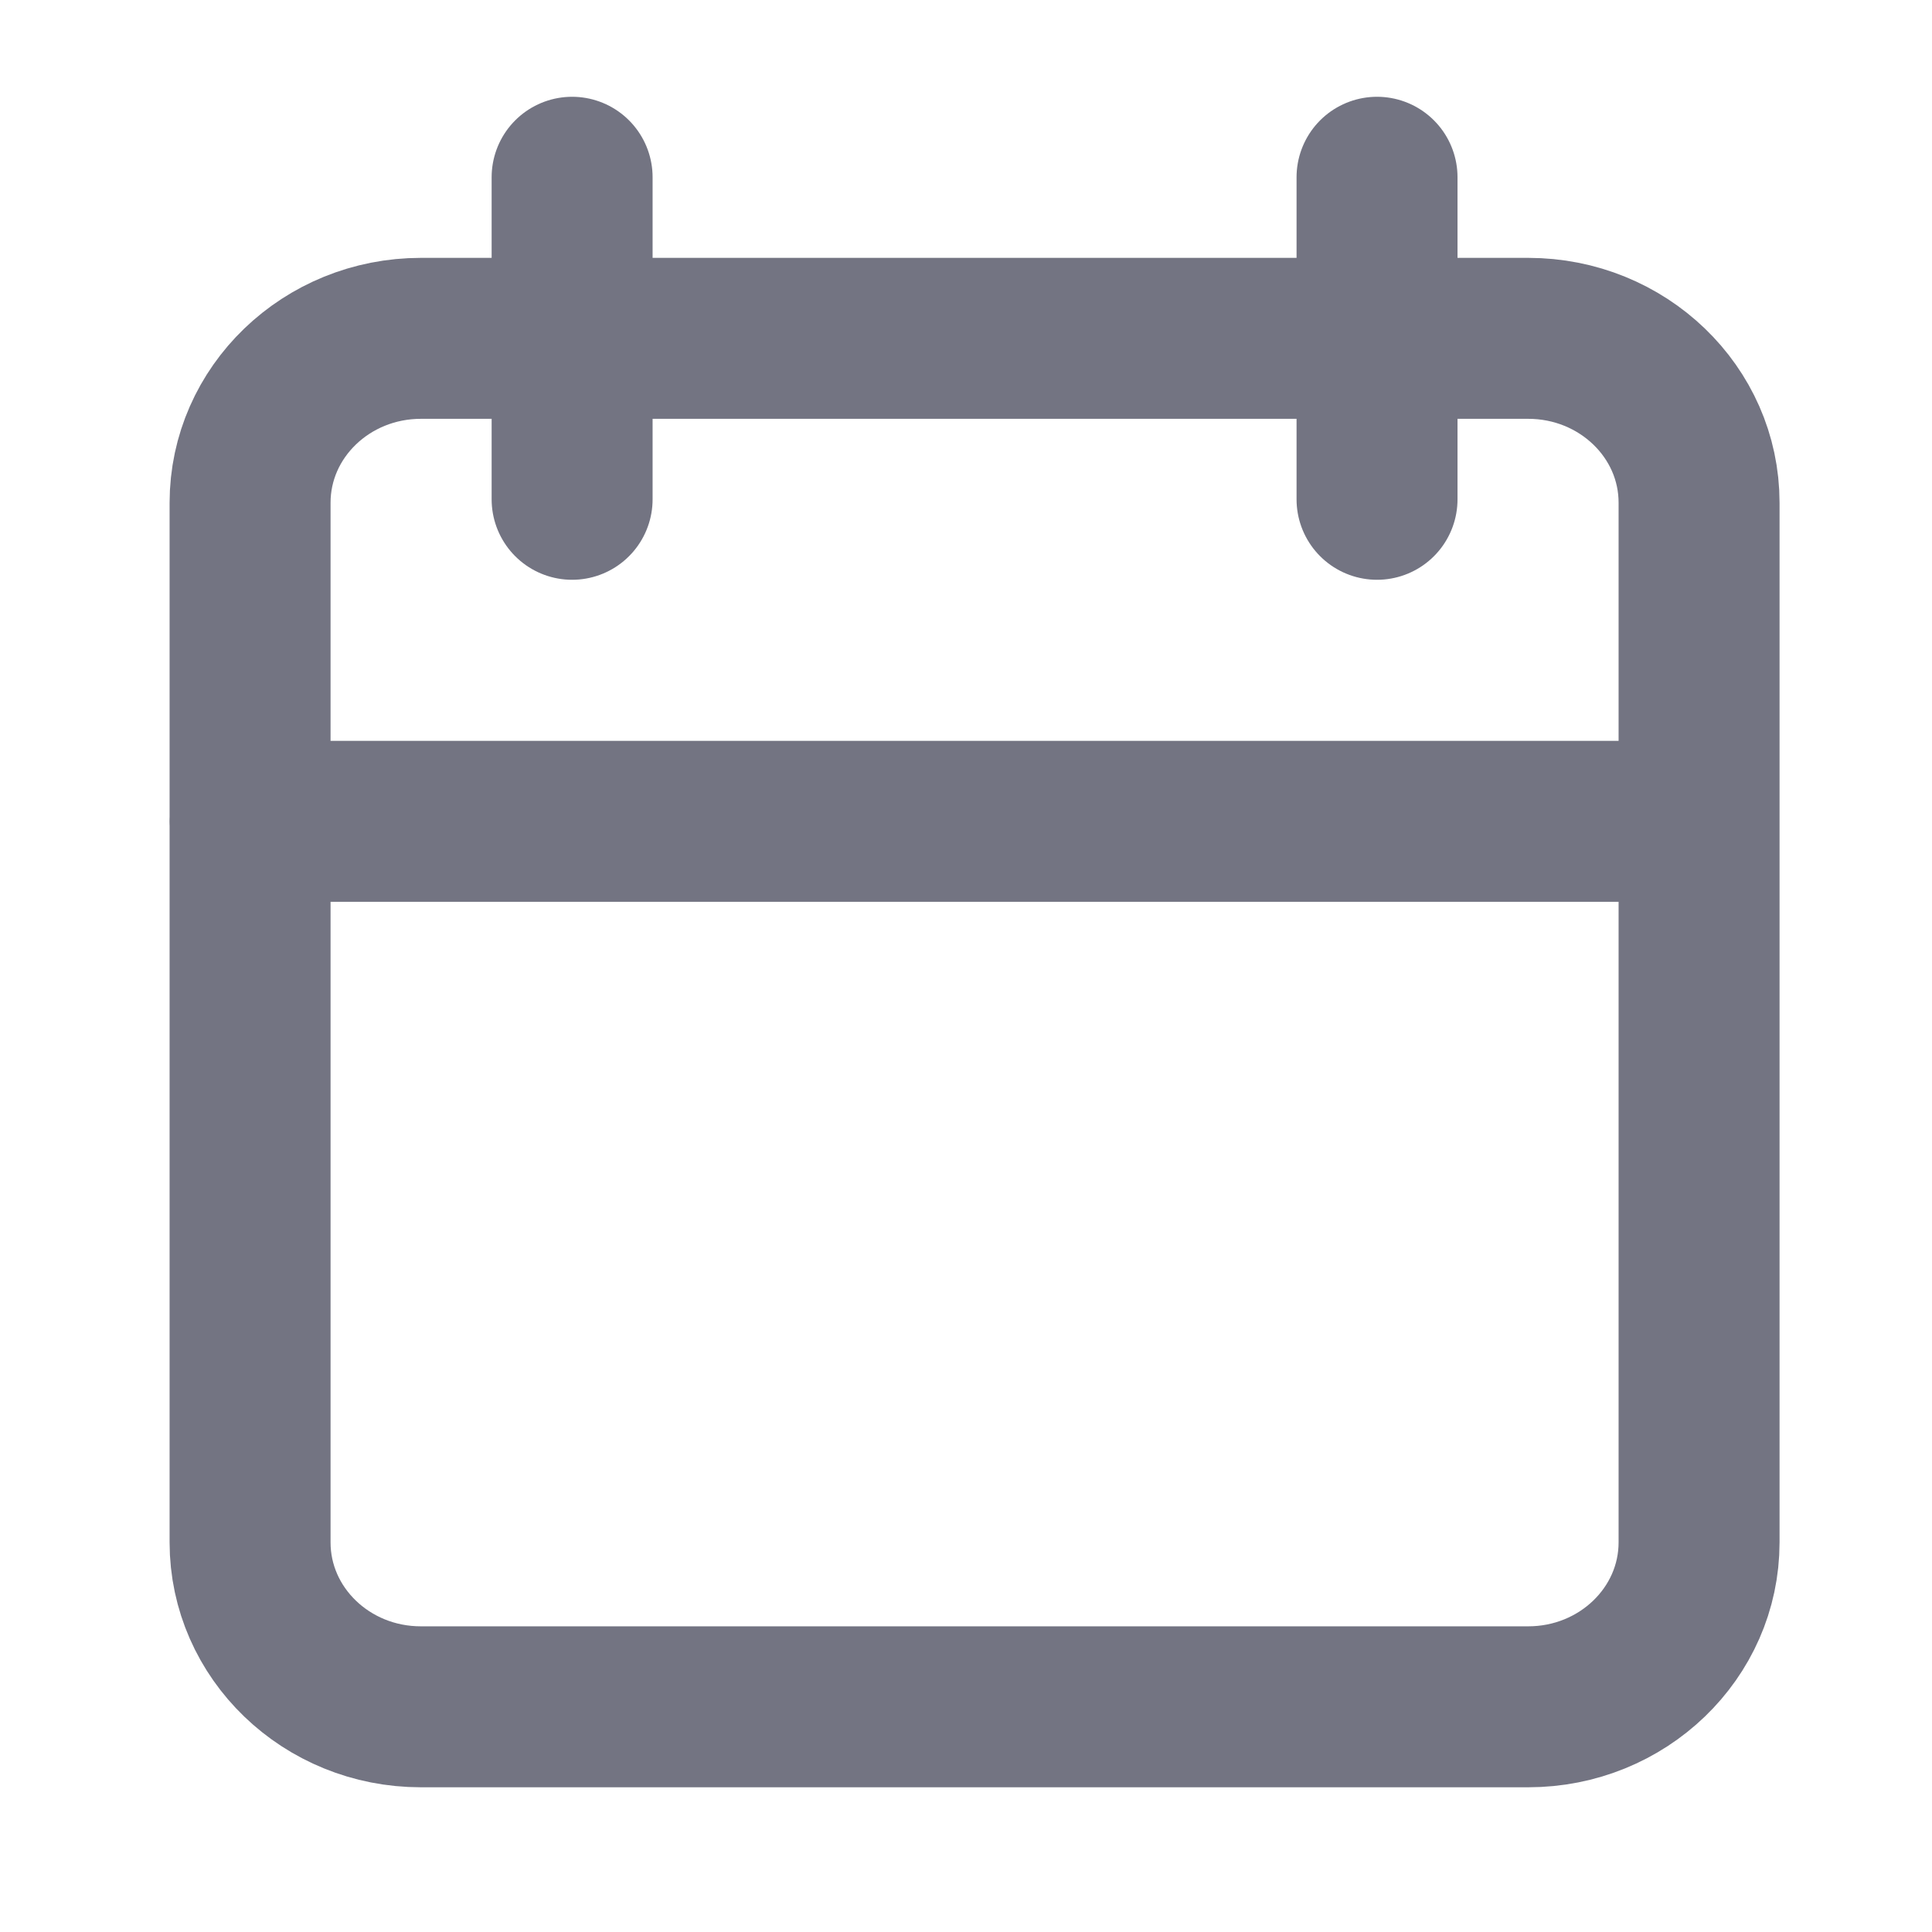
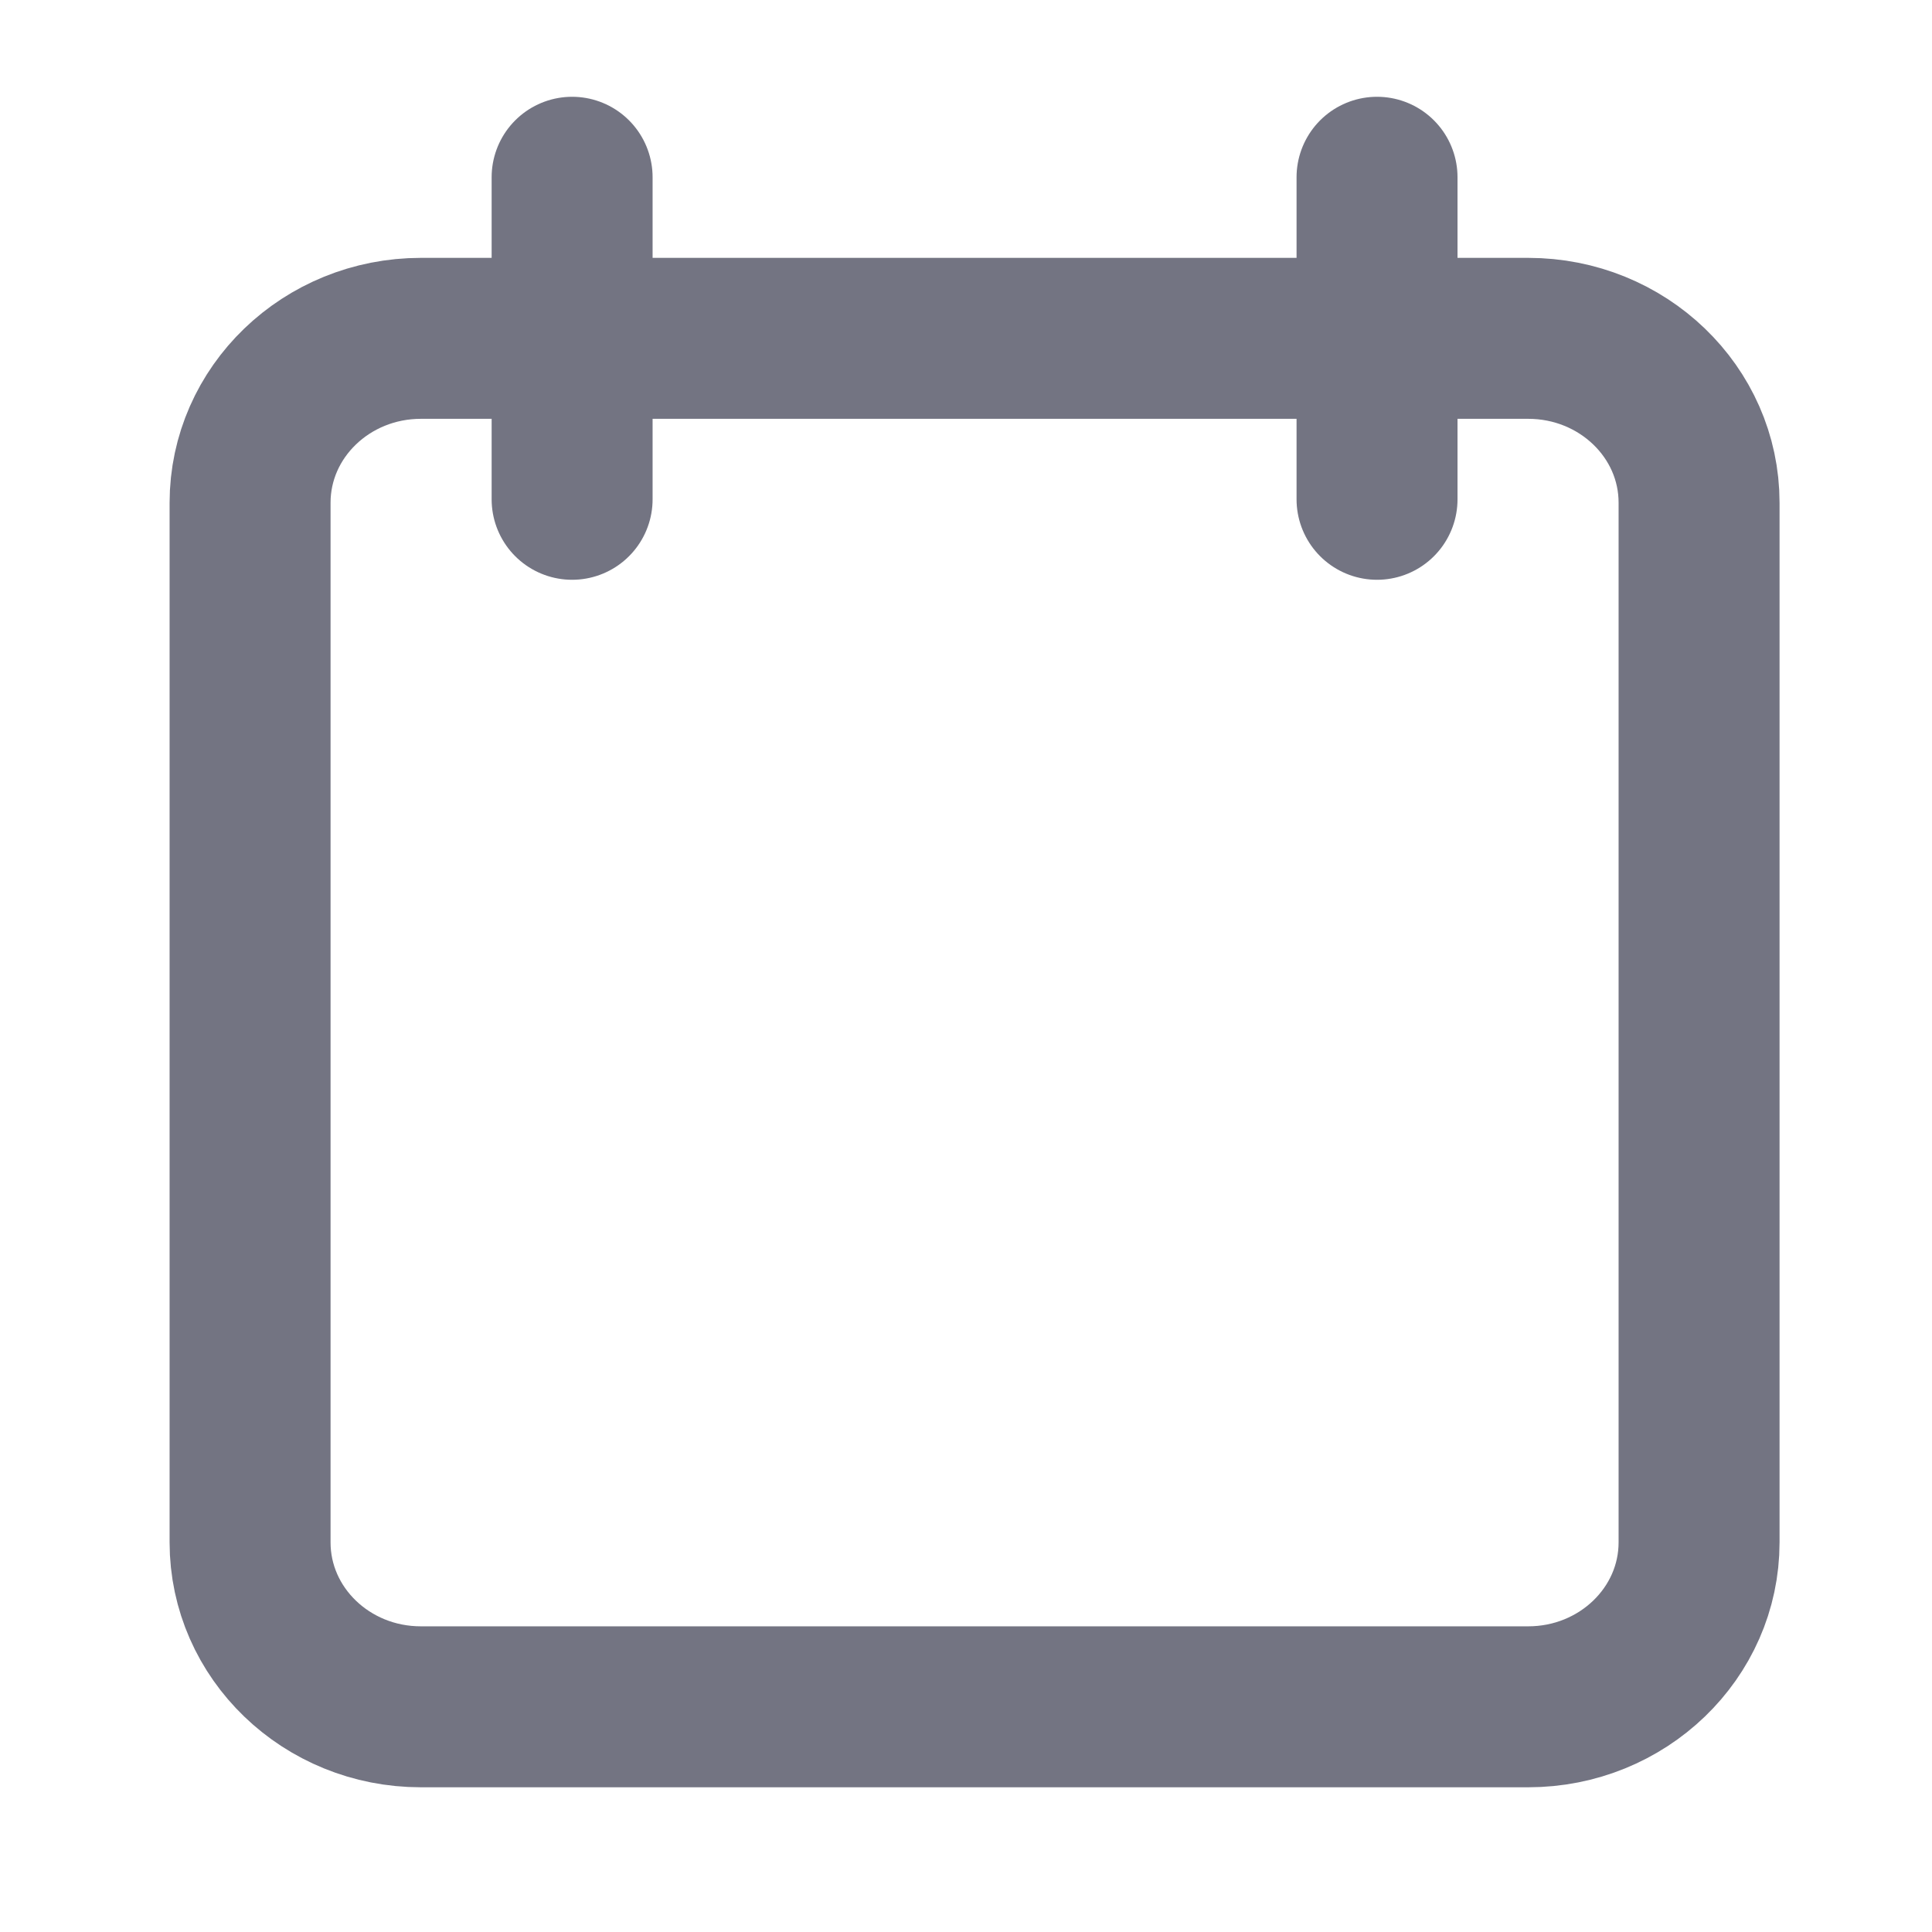
<svg xmlns="http://www.w3.org/2000/svg" width="16" height="16" viewBox="0 0 16 16" fill="none">
-   <path d="M12.656 2.802h-9.17c-.782 0-1.415.61-1.415 1.362v8.609c0 .752.633 1.362 1.414 1.362h9.171c.781 0 1.415-.61 1.415-1.362v-8.61c0-.752-.634-1.361-1.415-1.361zM2.07 6.802h12M4.738 1.468v2.667M11.404 1.468v2.667" stroke="#737482" stroke-width="1.333" stroke-linecap="round" stroke-linejoin="round" />
+   <path d="M12.656 2.802h-9.17c-.782 0-1.415.61-1.415 1.362v8.609c0 .752.633 1.362 1.414 1.362h9.171c.781 0 1.415-.61 1.415-1.362v-8.61c0-.752-.634-1.361-1.415-1.361zM2.07 6.802M4.738 1.468v2.667M11.404 1.468v2.667" stroke="#737482" stroke-width="1.333" stroke-linecap="round" stroke-linejoin="round" />
</svg>